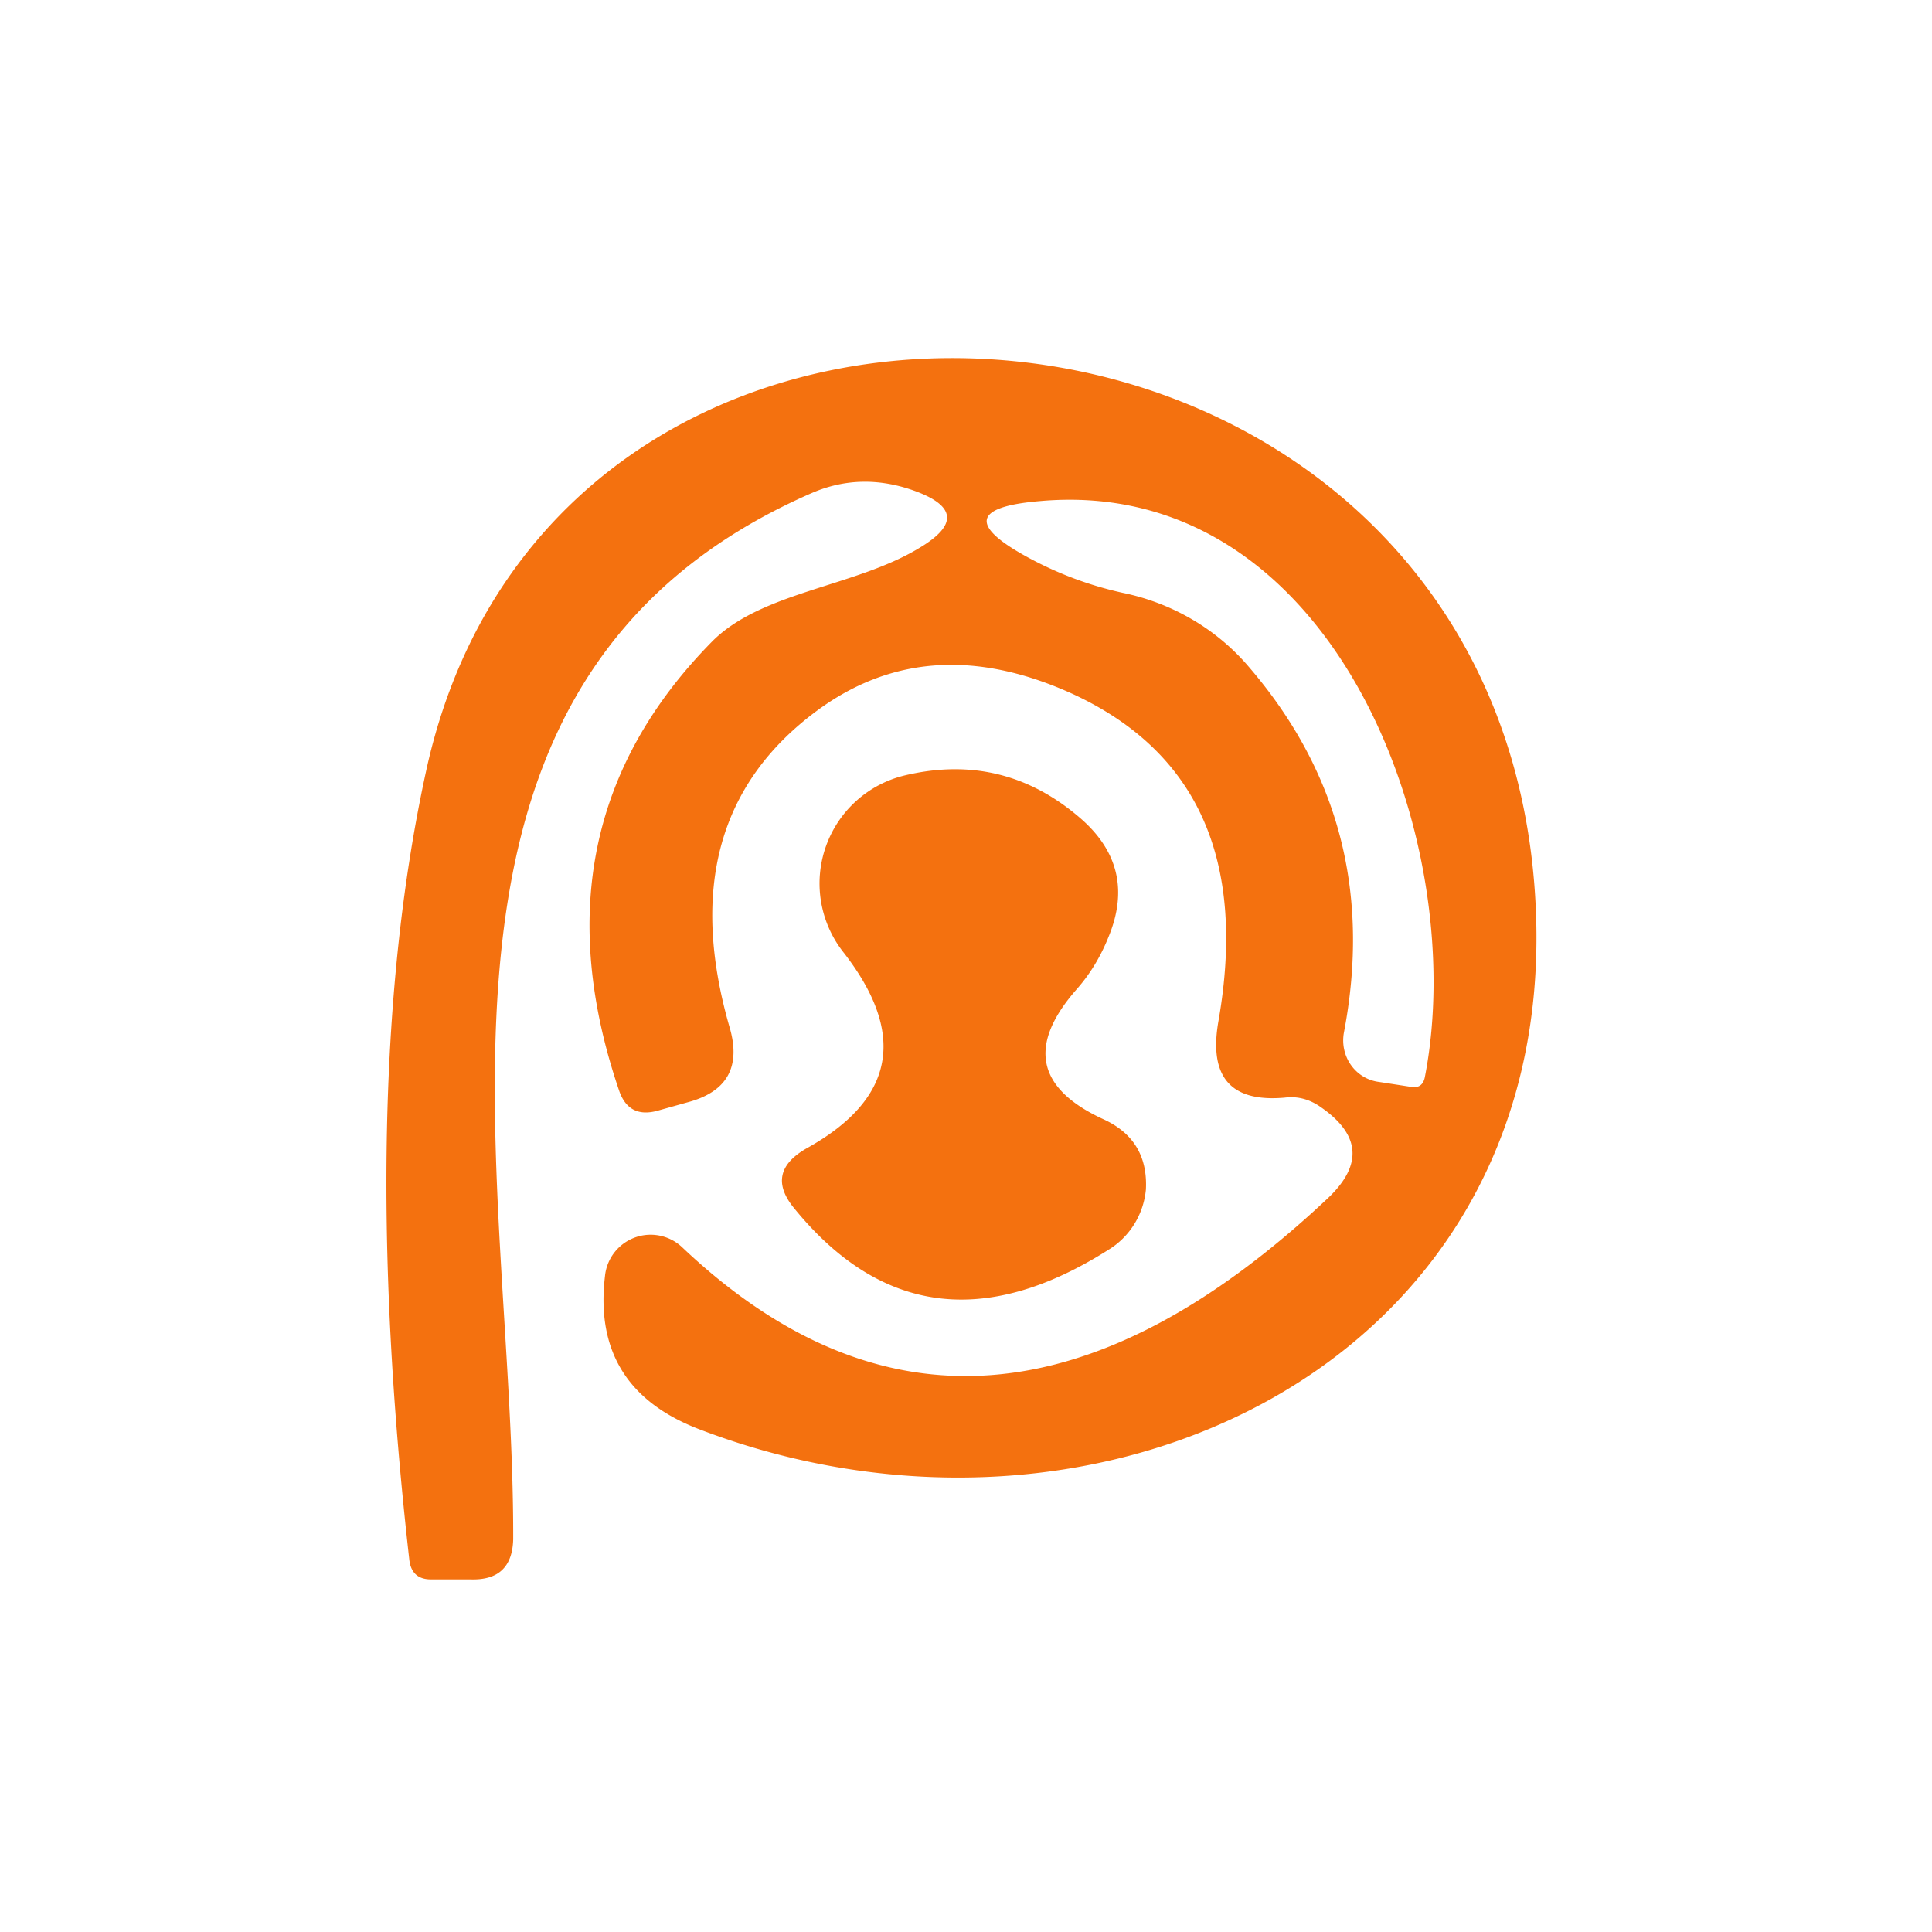
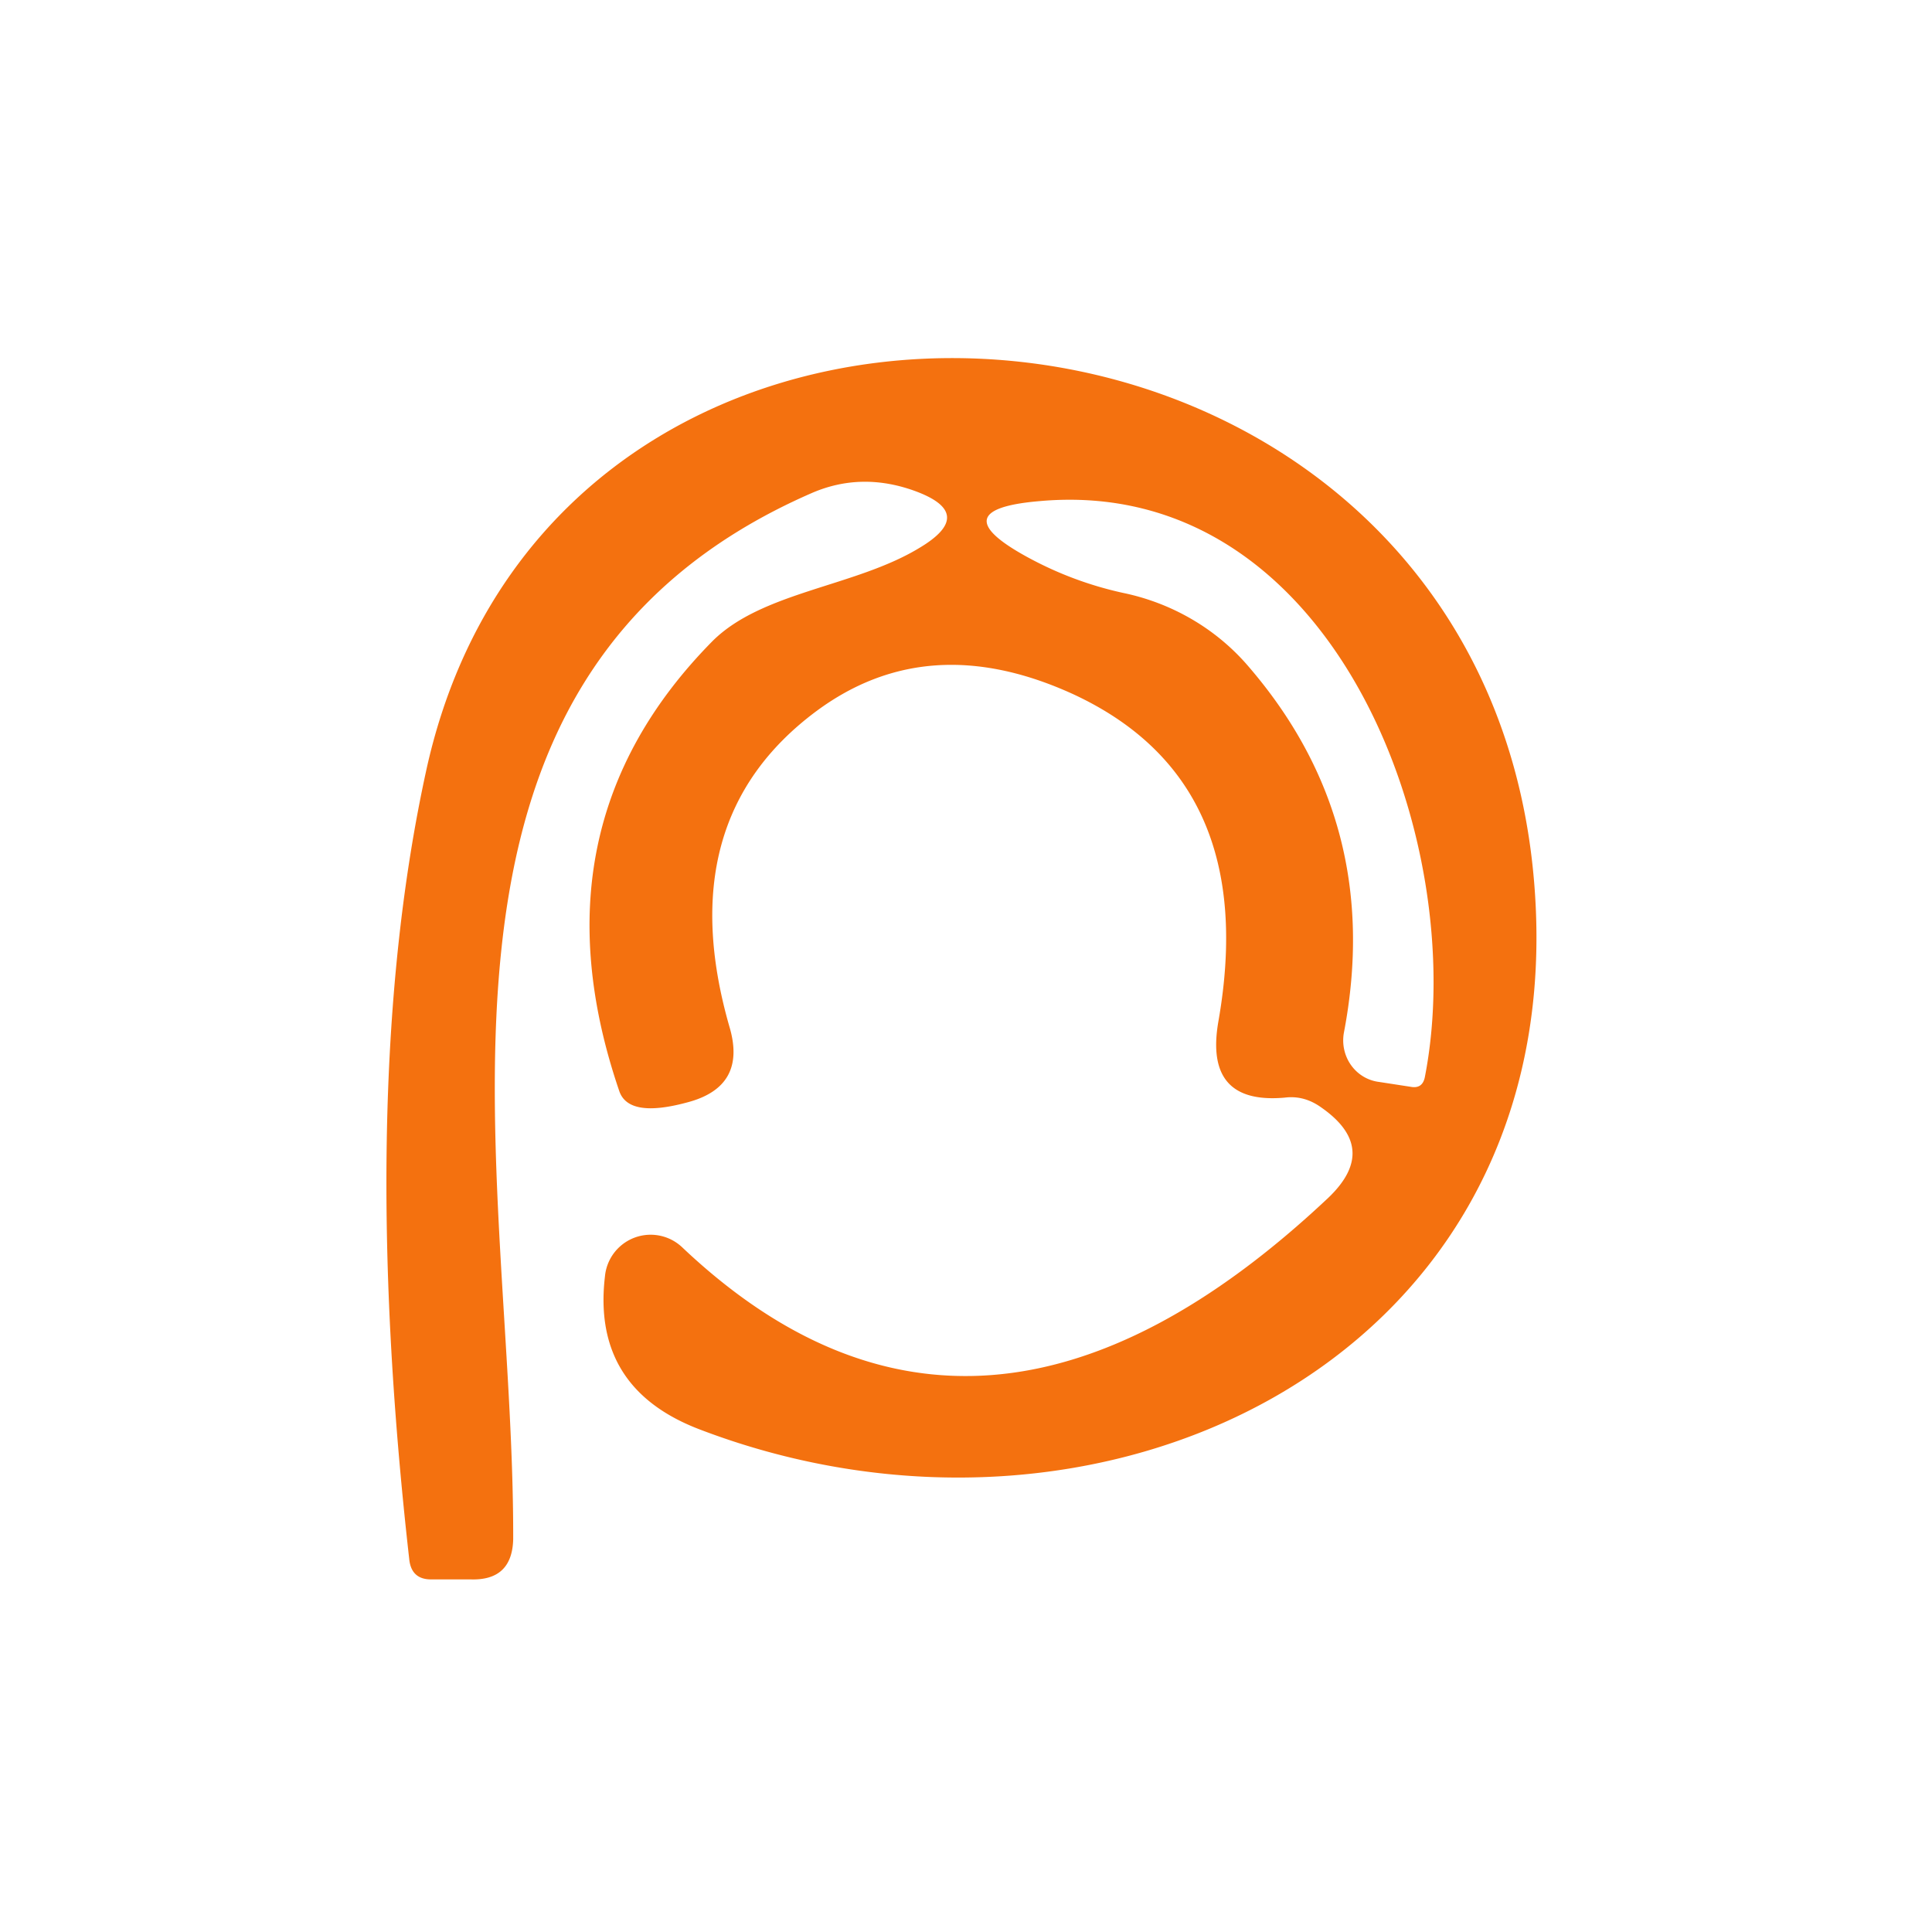
<svg xmlns="http://www.w3.org/2000/svg" version="1.1" viewBox="0.00 0.00 16.00 16.00">
-   <path fill="#f4710e" fill-opacity="0.996" d="   M 7.56 4.06   Q 7.13 3.91 6.73 4.08   C 3.16 5.63 4.26 9.66 4.25 12.75   Q 4.24 13.09 3.90 13.08   L 3.57 13.08   Q 3.41 13.08 3.39 12.92   Q 2.95 9.03 3.53 6.38   C 4.64 1.31 12.50 2.04 12.72 7.55   C 12.87 11.31 9.08 13.09 5.80 11.84   Q 4.90 11.50 5.01 10.57   A 0.38 0.38 0.0 0 1 5.65 10.33   Q 8.10 12.65 11.00 9.92   Q 11.43 9.51 10.94 9.17   Q 10.80 9.07 10.64 9.09   Q 9.97 9.15 10.09 8.46   Q 10.44 6.47 8.89 5.75   Q 7.69 5.20 6.76 5.89   Q 5.55 6.79 6.04 8.50   Q 6.19 9.00 5.69 9.13   L 5.44 9.20   Q 5.21 9.26 5.13 9.04   Q 4.38 6.85 5.90 5.31   C 6.31 4.90 7.08 4.86 7.61 4.54   Q 8.10 4.25 7.56 4.06   Z   M 10.34 5.52   Q 11.46 6.82 11.13 8.55   A 0.35 0.34 -80.5 0 0 11.42 8.96   L 11.68 9.00   Q 11.78 9.02 11.80 8.92   C 12.18 6.97 11.05 3.93 8.61 4.15   Q 7.78 4.22 8.52 4.62   Q 8.89 4.82 9.30 4.91   A 1.89 1.83 -13.7 0 1 10.34 5.52   Z" />
-   <path fill="#f4710e" fill-opacity="0.996" d="   M 9.14 9.27   Q 9.51 9.44 9.49 9.85   A 0.66 0.65 77.2 0 1 9.18 10.35   Q 7.65 11.32 6.58 10.01   Q 6.33 9.71 6.68 9.51   Q 7.78 8.90 6.98 7.88   A 0.92 0.92 0.0 0 1 7.50 6.42   Q 8.31 6.23 8.94 6.77   Q 9.42 7.18 9.18 7.76   Q 9.08 8.01 8.91 8.20   Q 8.31 8.89 9.14 9.27   Z" />
+   <path fill="#f4710e" fill-opacity="0.996" d="   M 7.56 4.06   Q 7.13 3.91 6.73 4.08   C 3.16 5.63 4.26 9.66 4.25 12.75   Q 4.24 13.09 3.90 13.08   L 3.57 13.08   Q 3.41 13.08 3.39 12.92   Q 2.95 9.03 3.53 6.38   C 4.64 1.31 12.50 2.04 12.72 7.55   C 12.87 11.31 9.08 13.09 5.80 11.84   Q 4.90 11.50 5.01 10.57   A 0.38 0.38 0.0 0 1 5.65 10.33   Q 8.10 12.65 11.00 9.92   Q 11.43 9.51 10.94 9.17   Q 10.80 9.07 10.64 9.09   Q 9.97 9.15 10.09 8.46   Q 10.44 6.47 8.89 5.75   Q 7.69 5.20 6.76 5.89   Q 5.55 6.79 6.04 8.50   Q 6.19 9.00 5.69 9.13   Q 5.21 9.26 5.13 9.04   Q 4.38 6.85 5.90 5.31   C 6.31 4.90 7.08 4.86 7.61 4.54   Q 8.10 4.25 7.56 4.06   Z   M 10.34 5.52   Q 11.46 6.82 11.13 8.55   A 0.35 0.34 -80.5 0 0 11.42 8.96   L 11.68 9.00   Q 11.78 9.02 11.80 8.92   C 12.18 6.97 11.05 3.93 8.61 4.15   Q 7.78 4.22 8.52 4.62   Q 8.89 4.82 9.30 4.91   A 1.89 1.83 -13.7 0 1 10.34 5.52   Z" />
</svg>